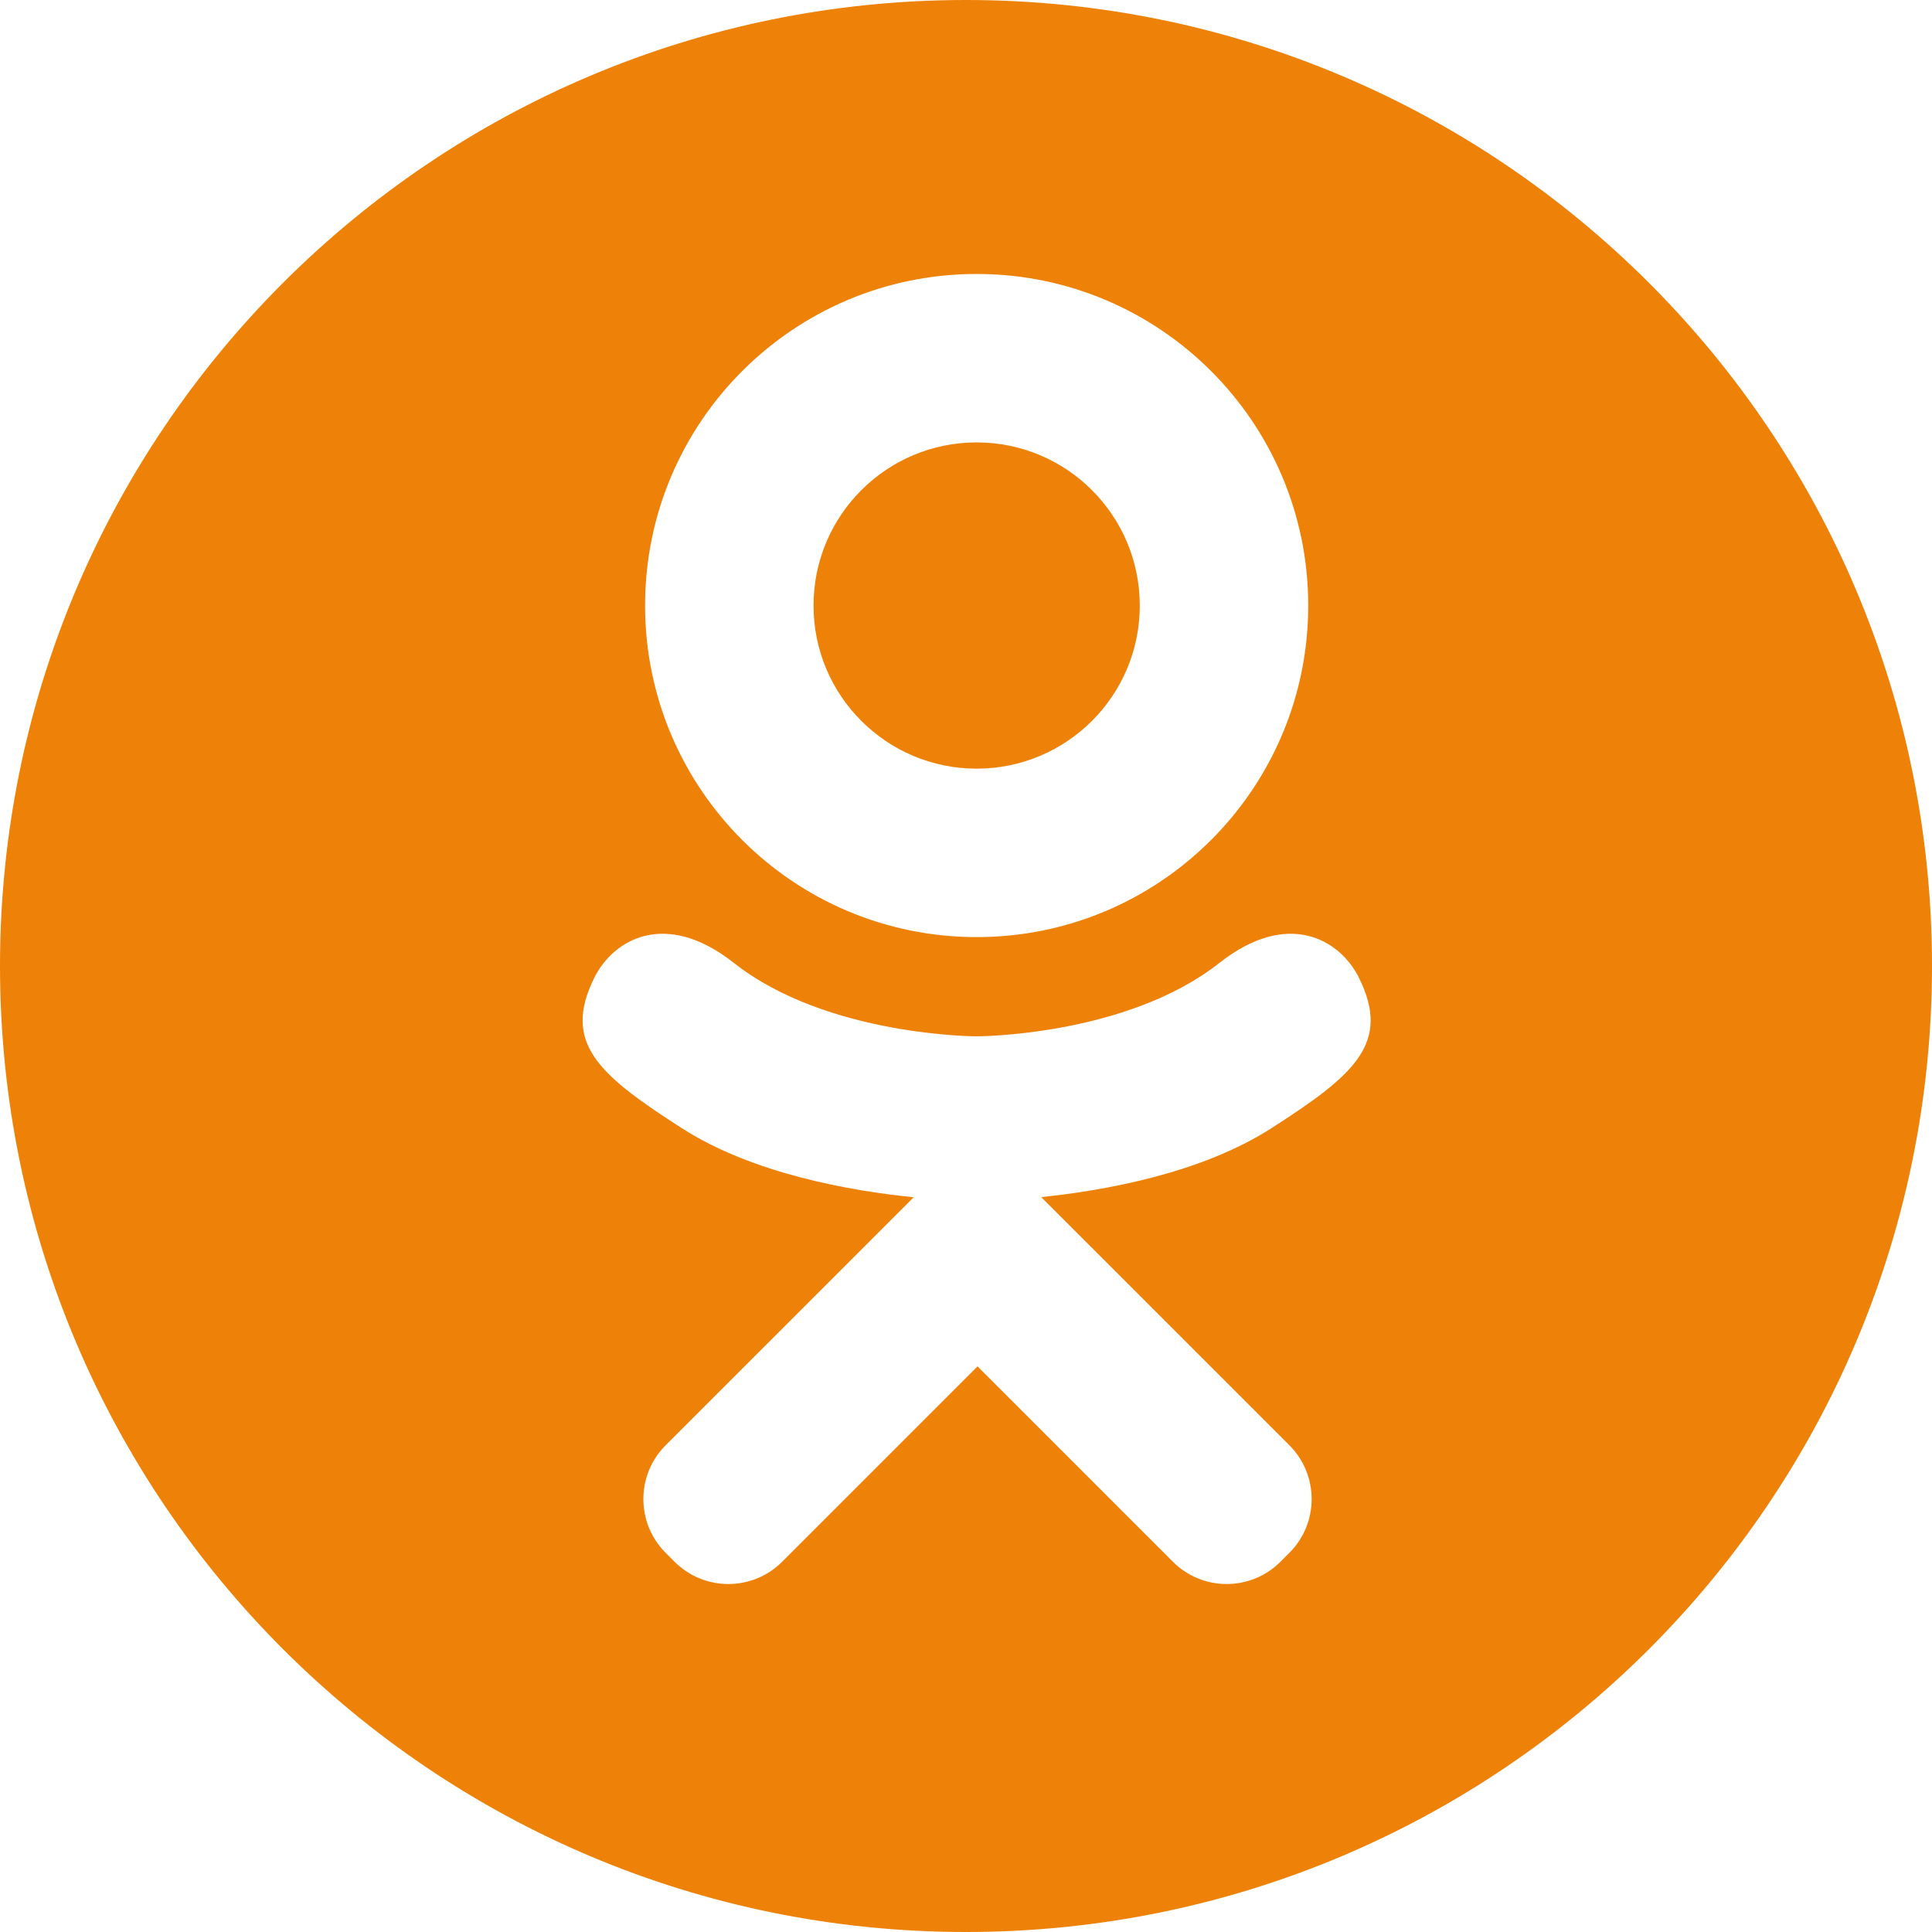
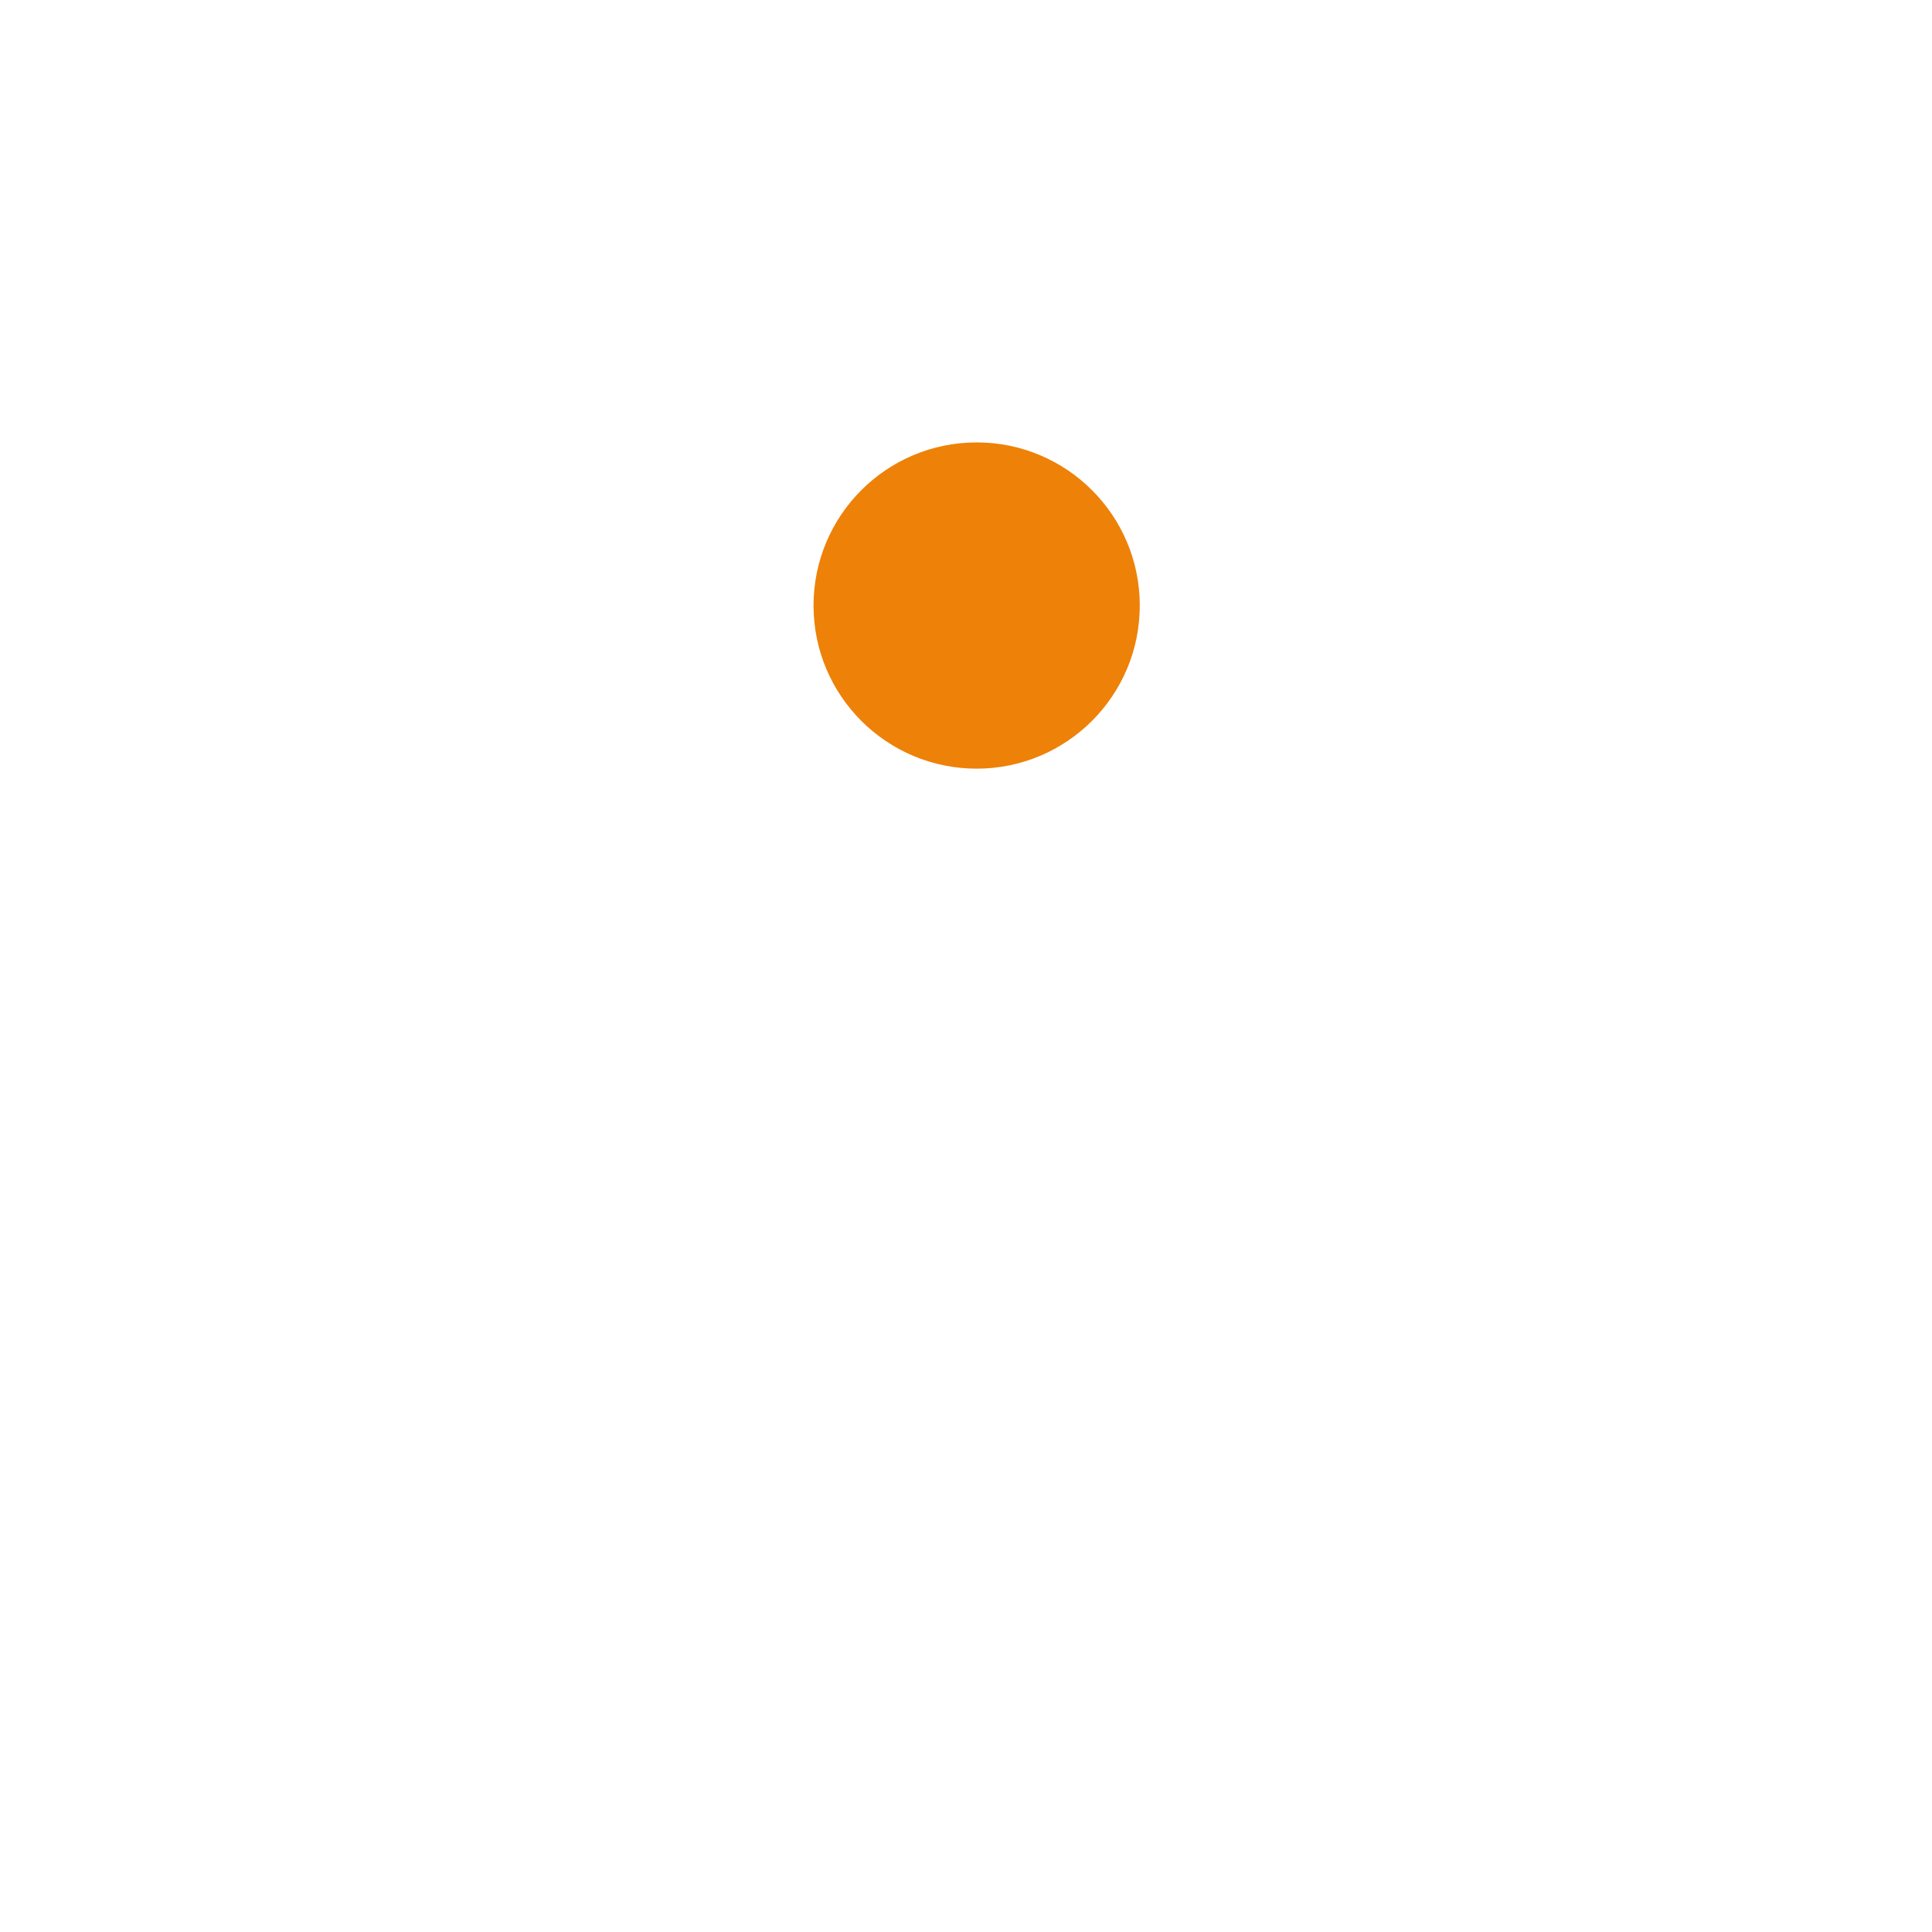
<svg xmlns="http://www.w3.org/2000/svg" xml:space="preserve" width="2480px" height="2480px" style="shape-rendering:geometricPrecision; text-rendering:geometricPrecision; image-rendering:optimizeQuality; fill-rule:evenodd; clip-rule:evenodd" viewBox="0 0 2480 2480">
  <defs>
    <style type="text/css">  .fil0 {fill:#EE8108;fill-rule:nonzero}  </style>
  </defs>
  <g id="Слой_x0020_1">
    <g id="_3062579523104">
      <circle class="fil0" cx="1253.68" cy="777.29" r="209.39" />
-       <path class="fil0" d="M1240 0c-684.83,0 -1240,555.17 -1240,1240 0,684.83 555.17,1240 1240,1240 684.83,0 1240,-555.17 1240,-1240 0,-684.83 -555.17,-1240 -1240,-1240zm13.68 351.67c235.06,0 425.62,190.55 425.62,425.62 0,235.06 -190.56,425.62 -425.62,425.62 -235.07,0 -425.62,-190.56 -425.62,-425.62 0,-235.07 190.55,-425.62 425.62,-425.62zm378.35 1096.56c-90.48,58.09 -214.5,80.07 -295.52,88.42l67.79 67.77 250.81 250.8c38.1,38.12 38.12,99.91 0,138.03l-11.49 11.49c-38.12,38.12 -99.91,38.12 -138.03,0 -63.74,-63.75 -155.63,-155.63 -250.8,-250.81l-250.81 250.81c-38.12,38.1 -99.9,38.12 -138.03,0l-11.49 -11.49c-38.12,-38.12 -38.12,-99.91 0,-138.03 63.75,-63.74 155.63,-155.63 250.81,-250.8l67.57 -67.57c-80.95,-8.17 -206.3,-30.05 -297.56,-88.64 -106.82,-68.57 -154.14,-109.24 -112.25,-193.4 24.04,-48.28 90.58,-88.44 179.04,-18.73 119.54,94.2 311.58,94.2 311.58,94.2 0,0 192.04,0 311.59,-94.2 88.46,-69.71 155,-29.55 179.04,18.73 41.89,84.19 -5.43,124.85 -112.25,193.42z" />
    </g>
  </g>
</svg>